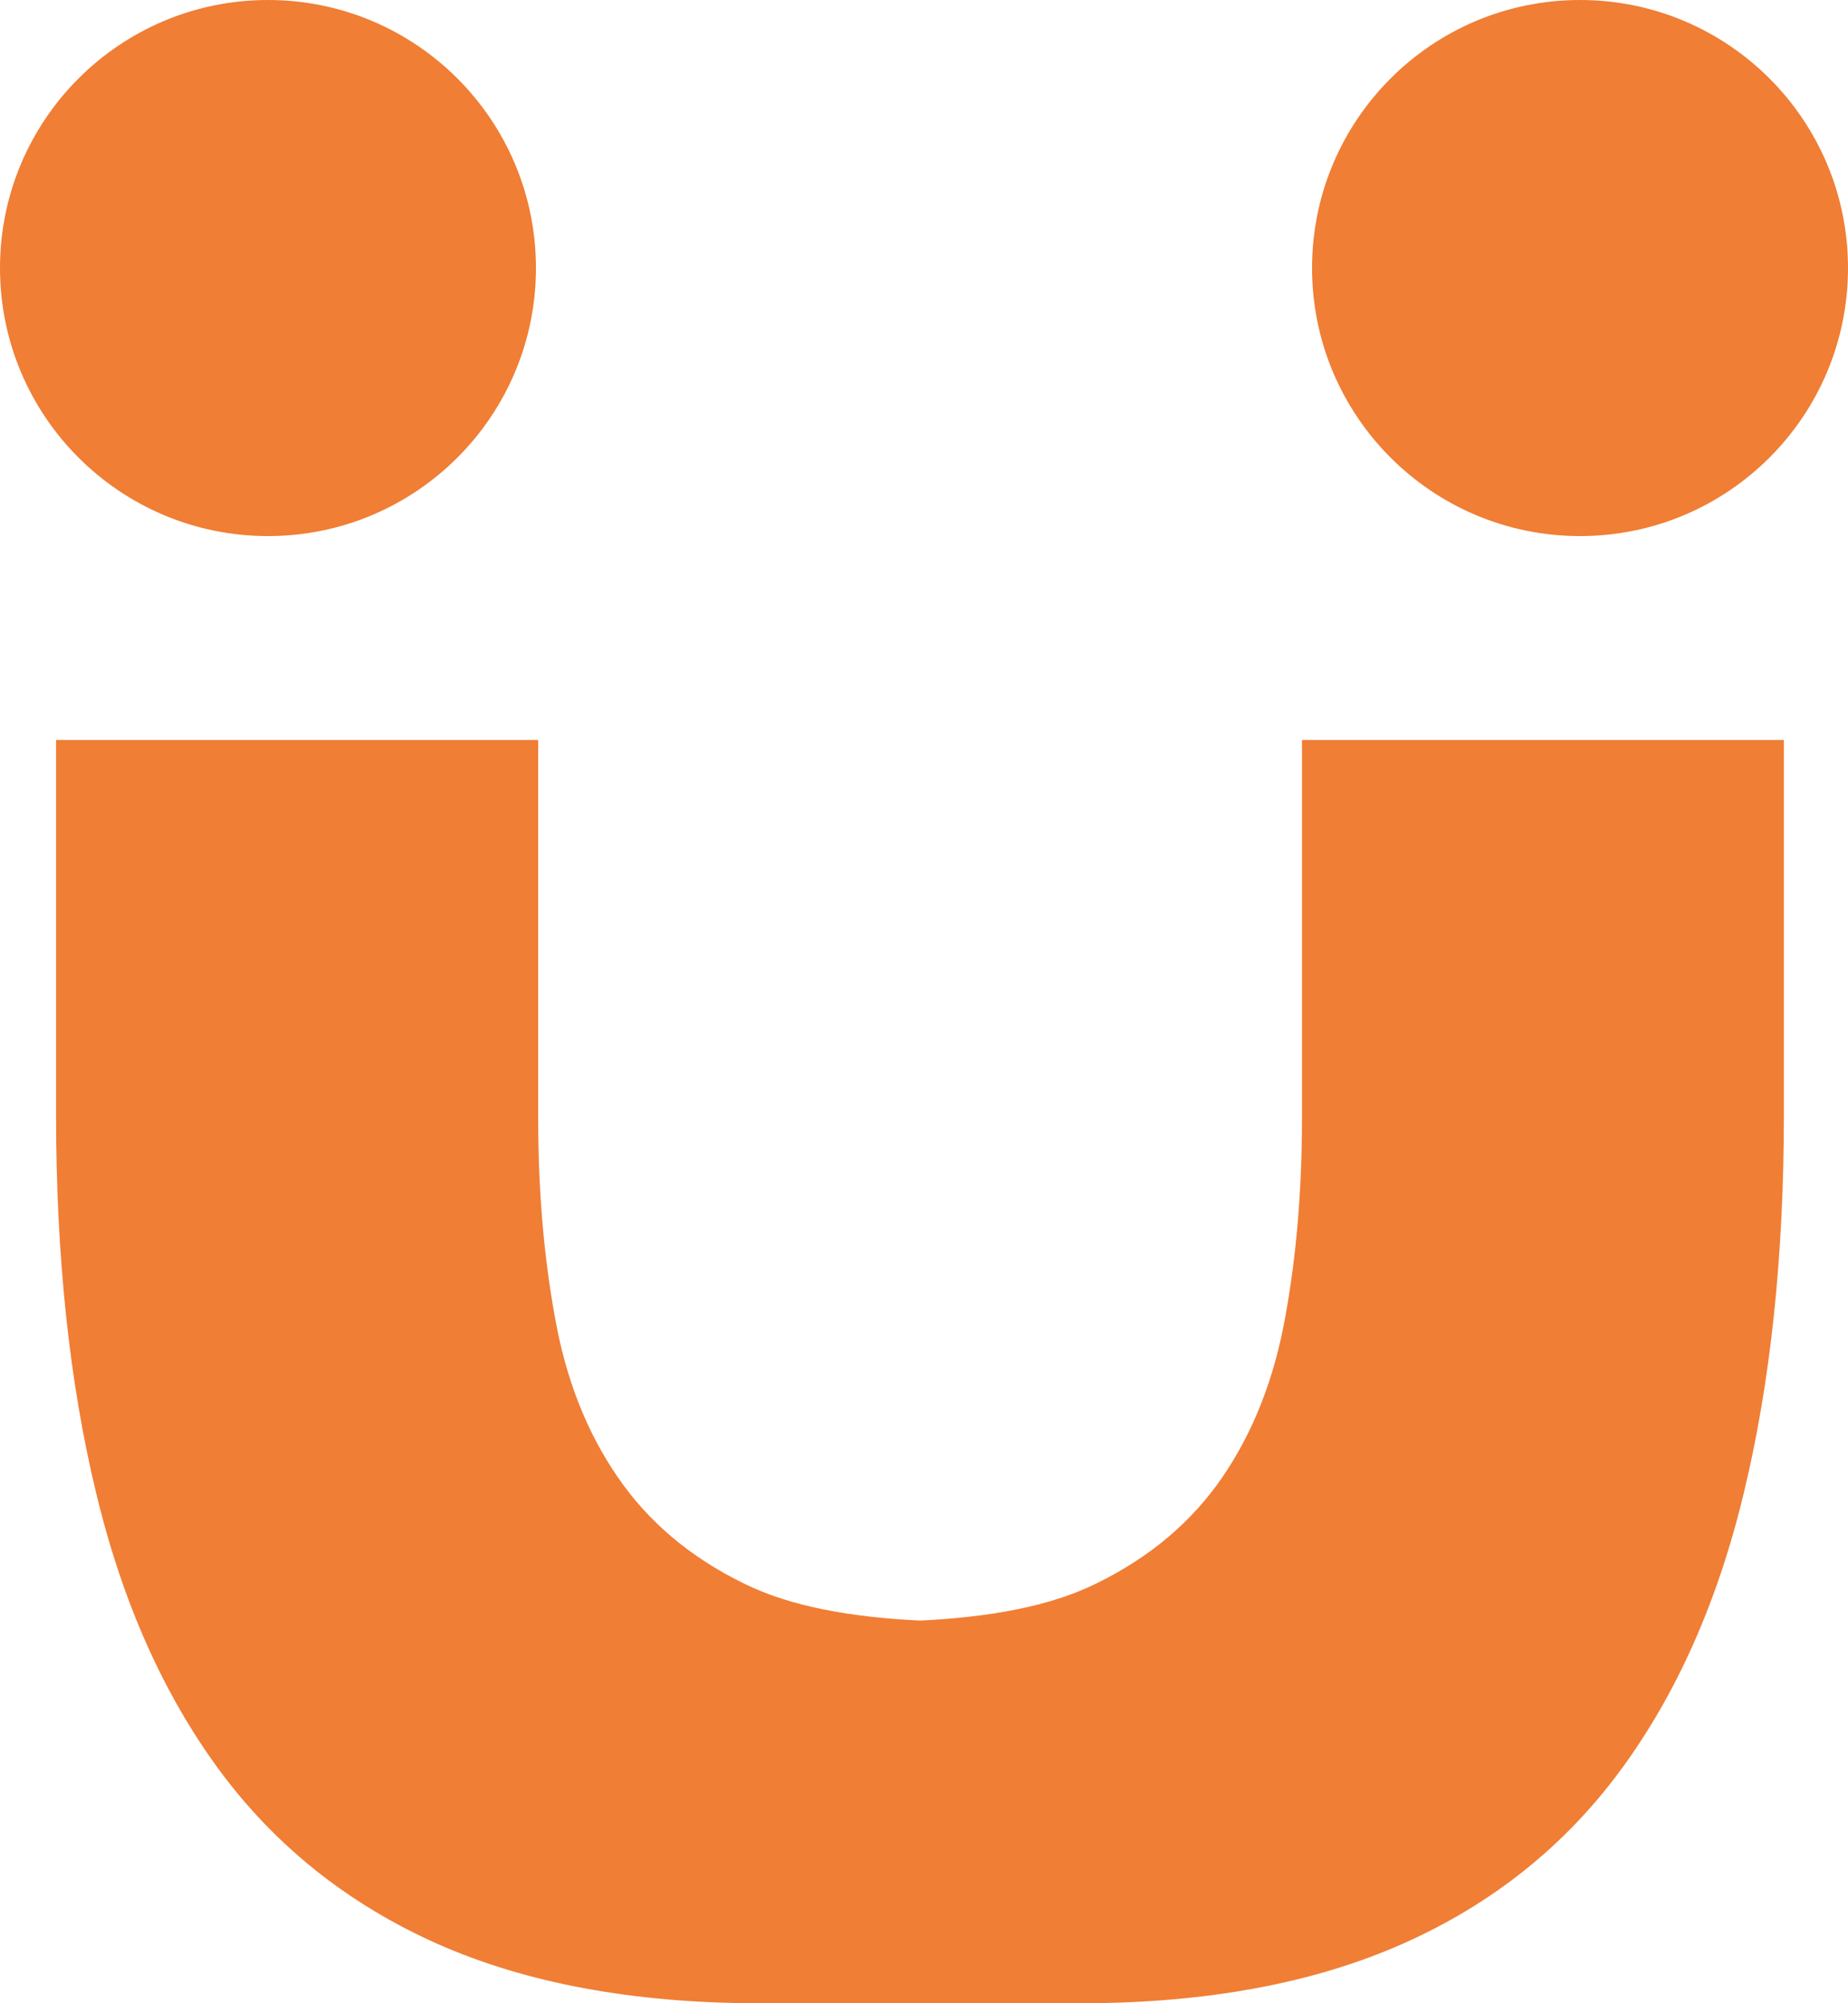
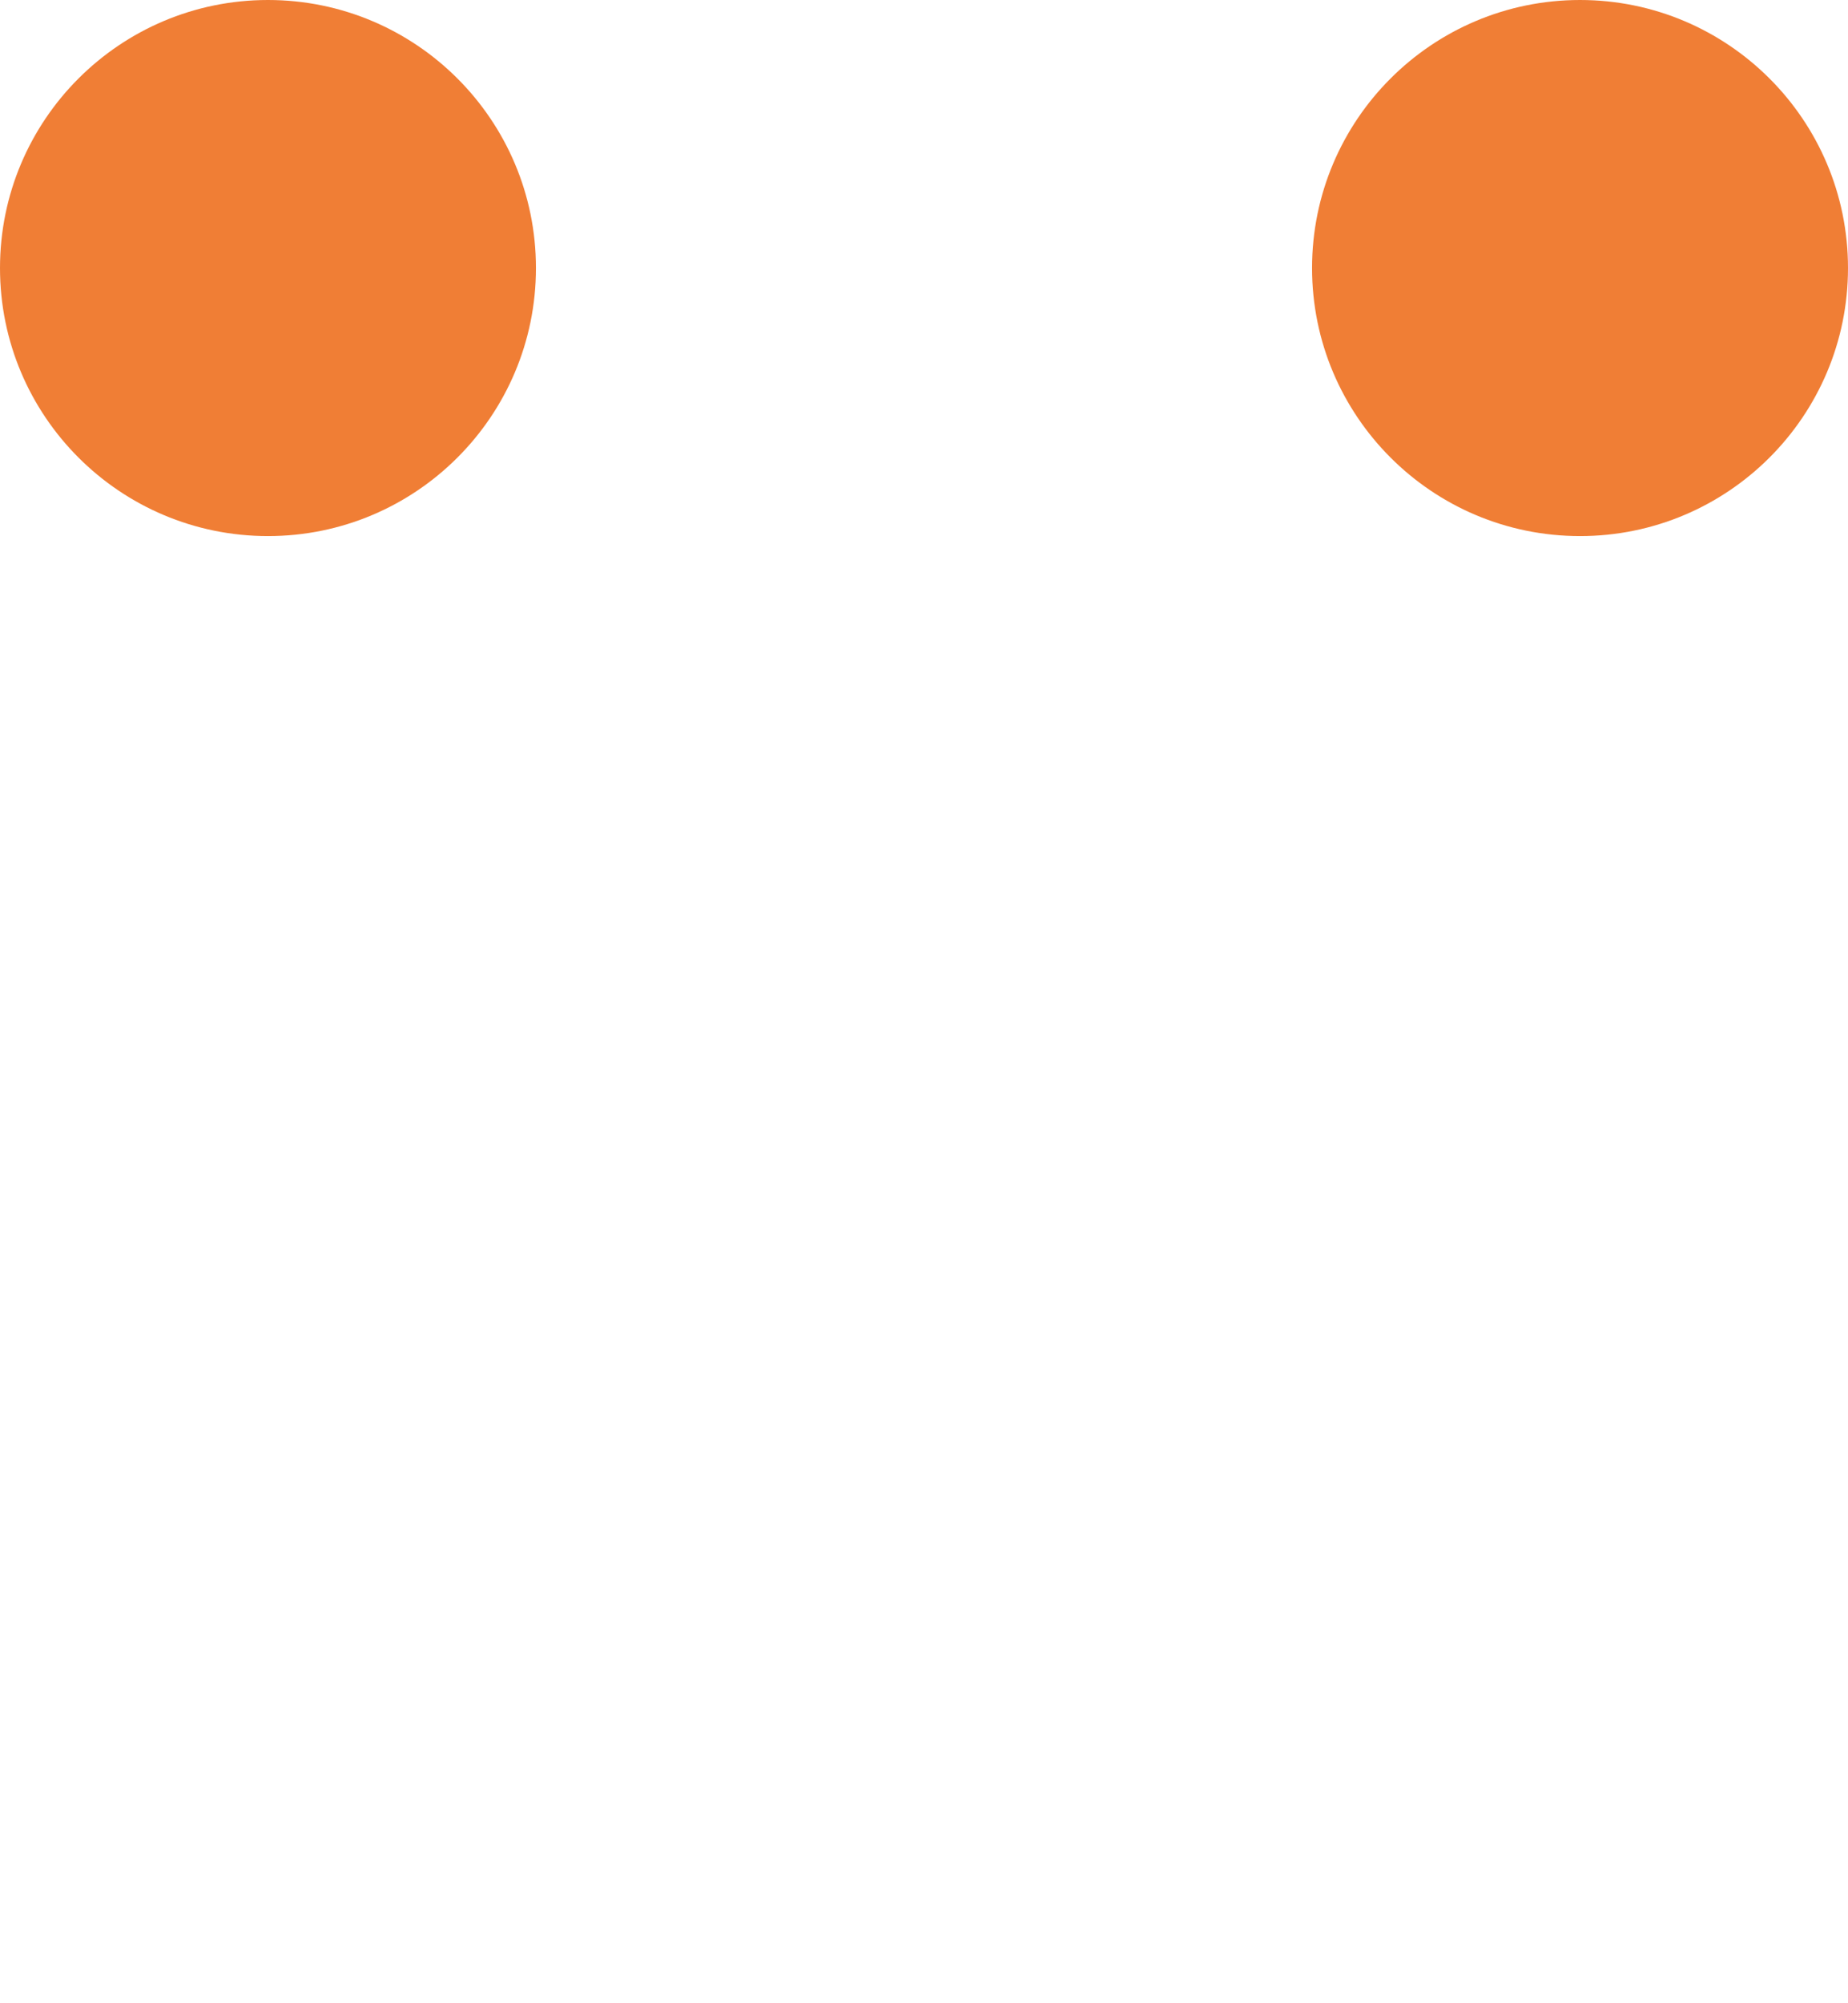
<svg xmlns="http://www.w3.org/2000/svg" id="Capa_1" viewBox="0 0 82.41 89.31">
  <defs>
    <style>.cls-1{fill:#f07e35;}</style>
  </defs>
-   <path class="cls-1" d="M58.06,32.99v16.87c0,3.14-.24,6.08-.74,8.83-.49,2.75-1.42,5.13-2.79,7.14-1.37,2.01-3.26,3.61-5.67,4.78-2.05,1.01-4.74,1.49-7.83,1.64-3.1-.15-5.78-.63-7.83-1.64-2.41-1.17-4.3-2.77-5.67-4.78-1.38-2.01-2.31-4.39-2.79-7.14-.5-2.75-.74-5.69-.74-8.83v-16.87H2.5v16.72c0,6.28.59,11.88,1.77,16.78,1.17,4.91,3.02,9.05,5.52,12.44,2.5,3.38,5.74,5.96,9.71,7.73,3.97,1.76,8.76,2.65,14.35,2.65h14.35c5.59,0,10.38-.89,14.35-2.65,3.97-1.76,7.21-4.34,9.71-7.73,2.5-3.39,4.35-7.53,5.52-12.44,1.18-4.91,1.77-10.5,1.77-16.78v-16.72h-21.49Z" />
  <circle class="cls-1" cx="11.95" cy="11.95" r="11.95" />
  <circle class="cls-1" cx="70.46" cy="11.95" r="11.95" />
</svg>